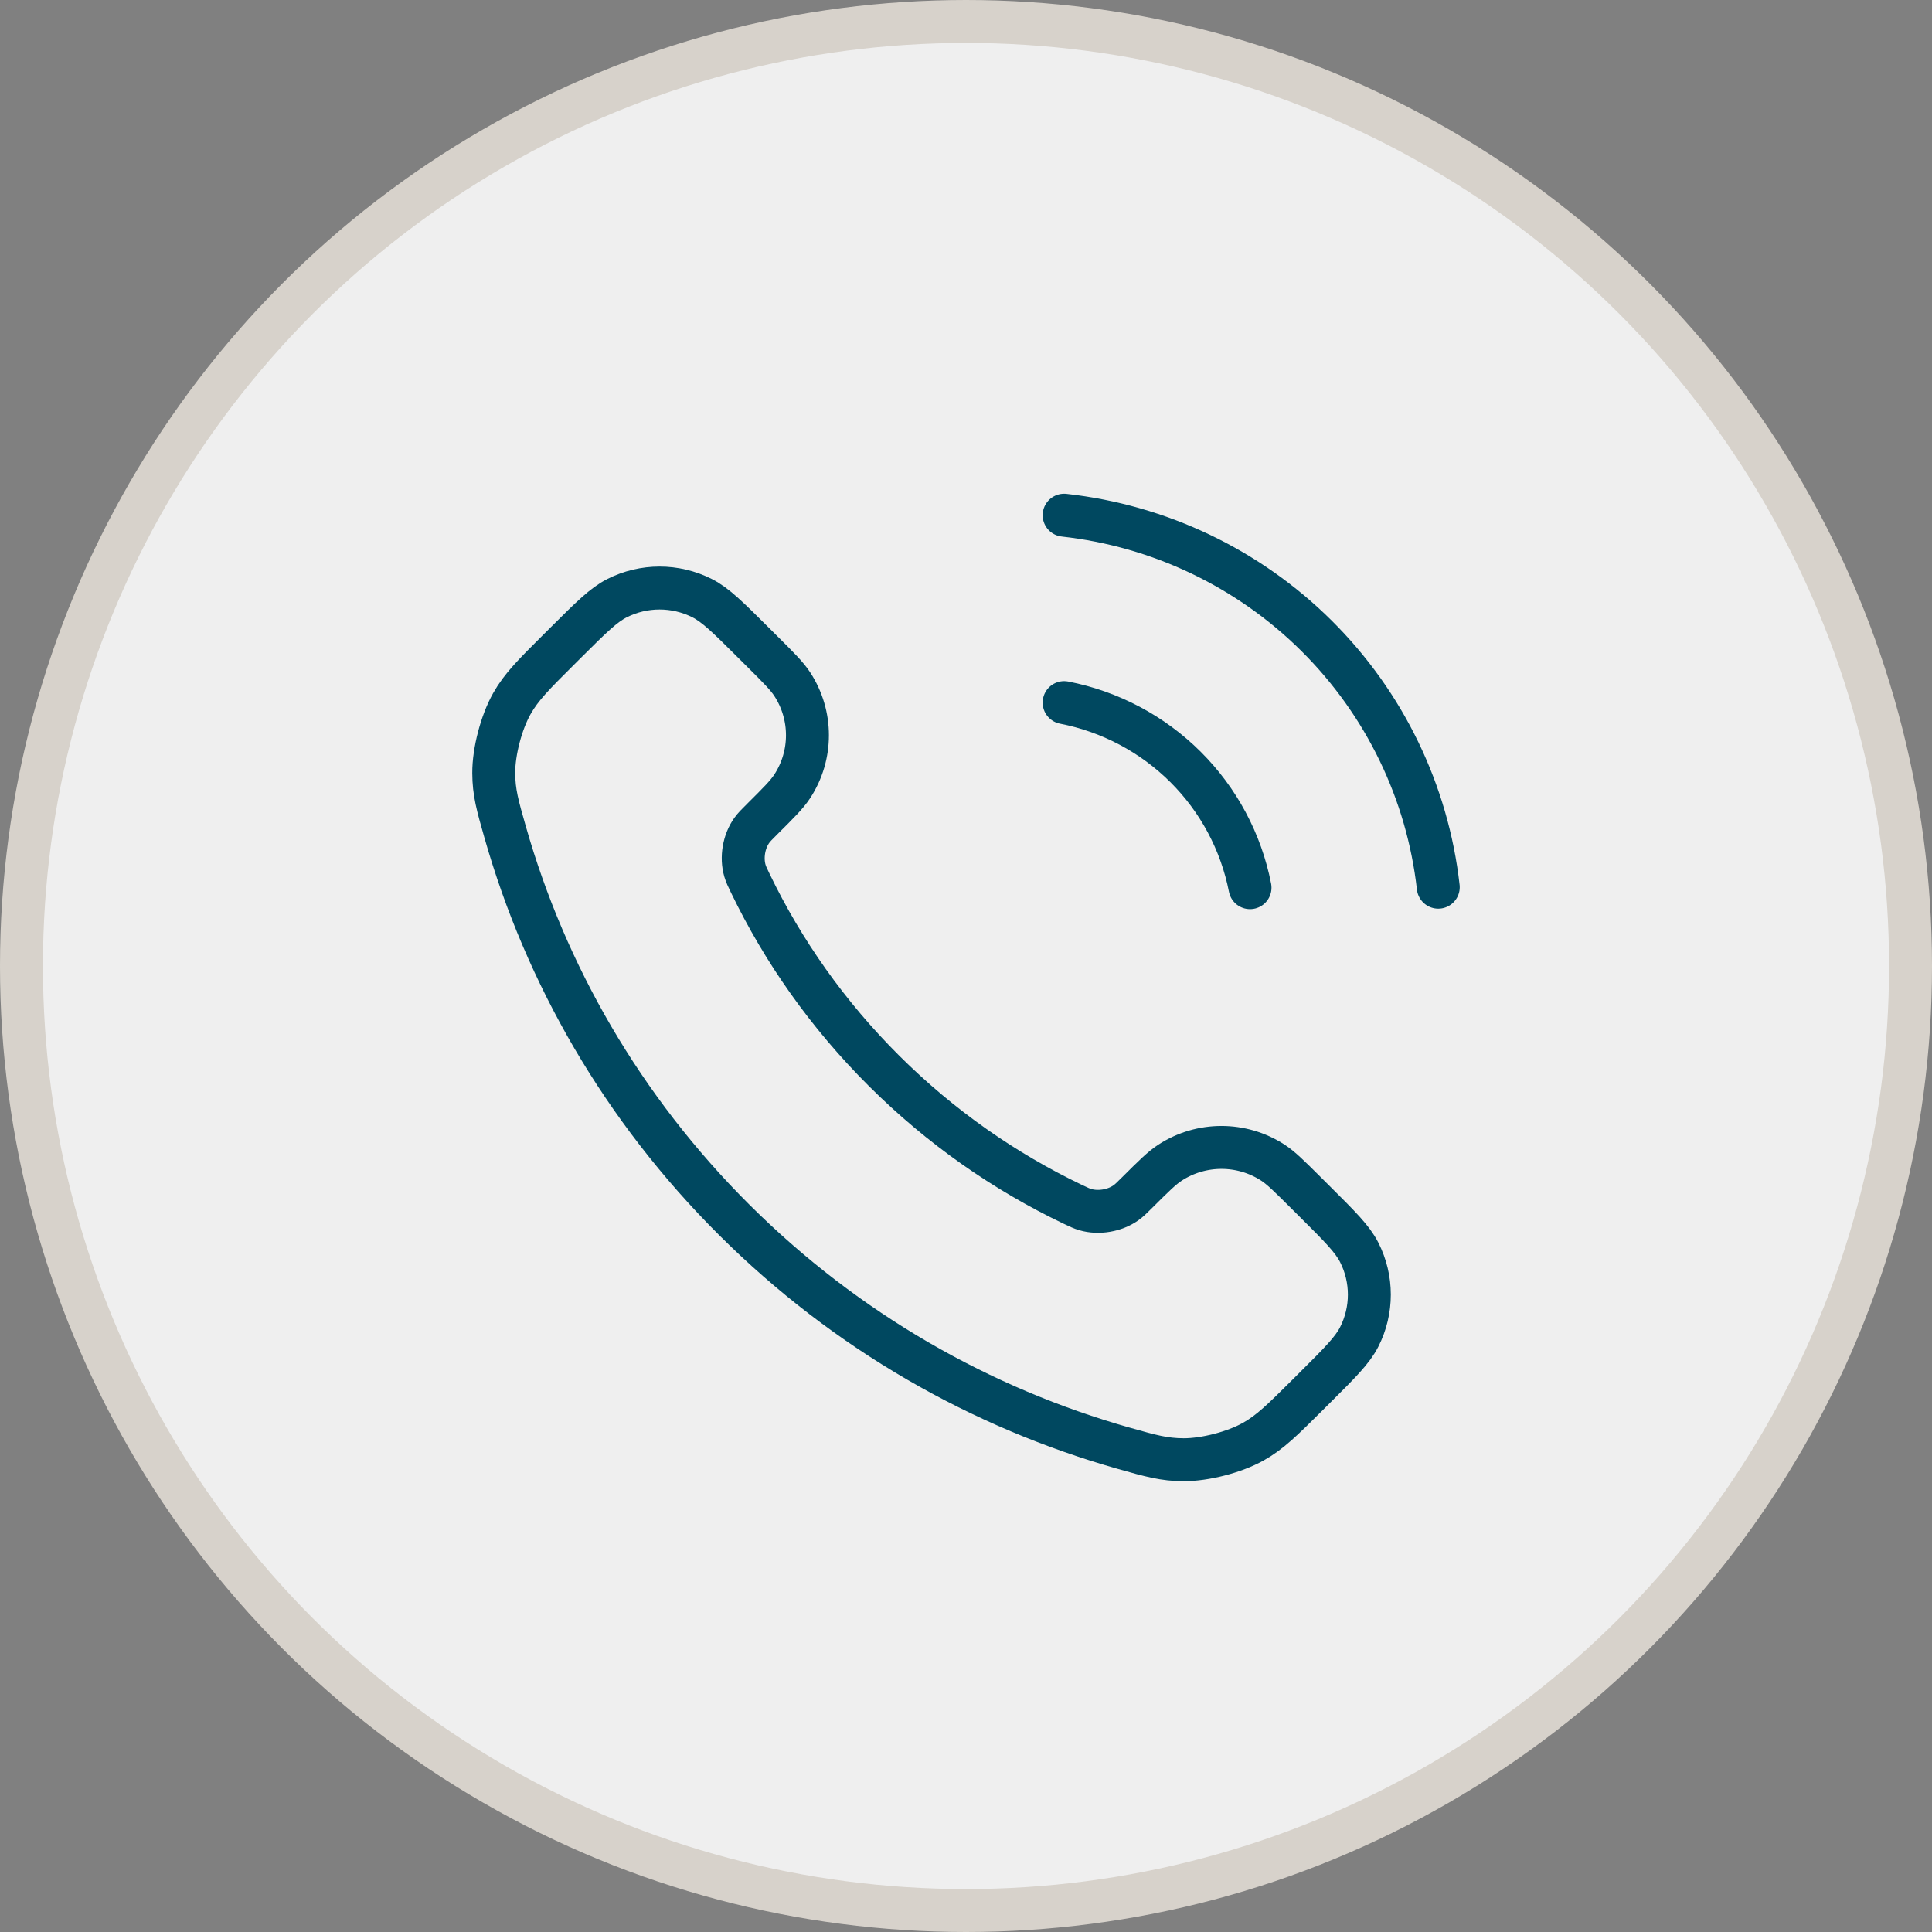
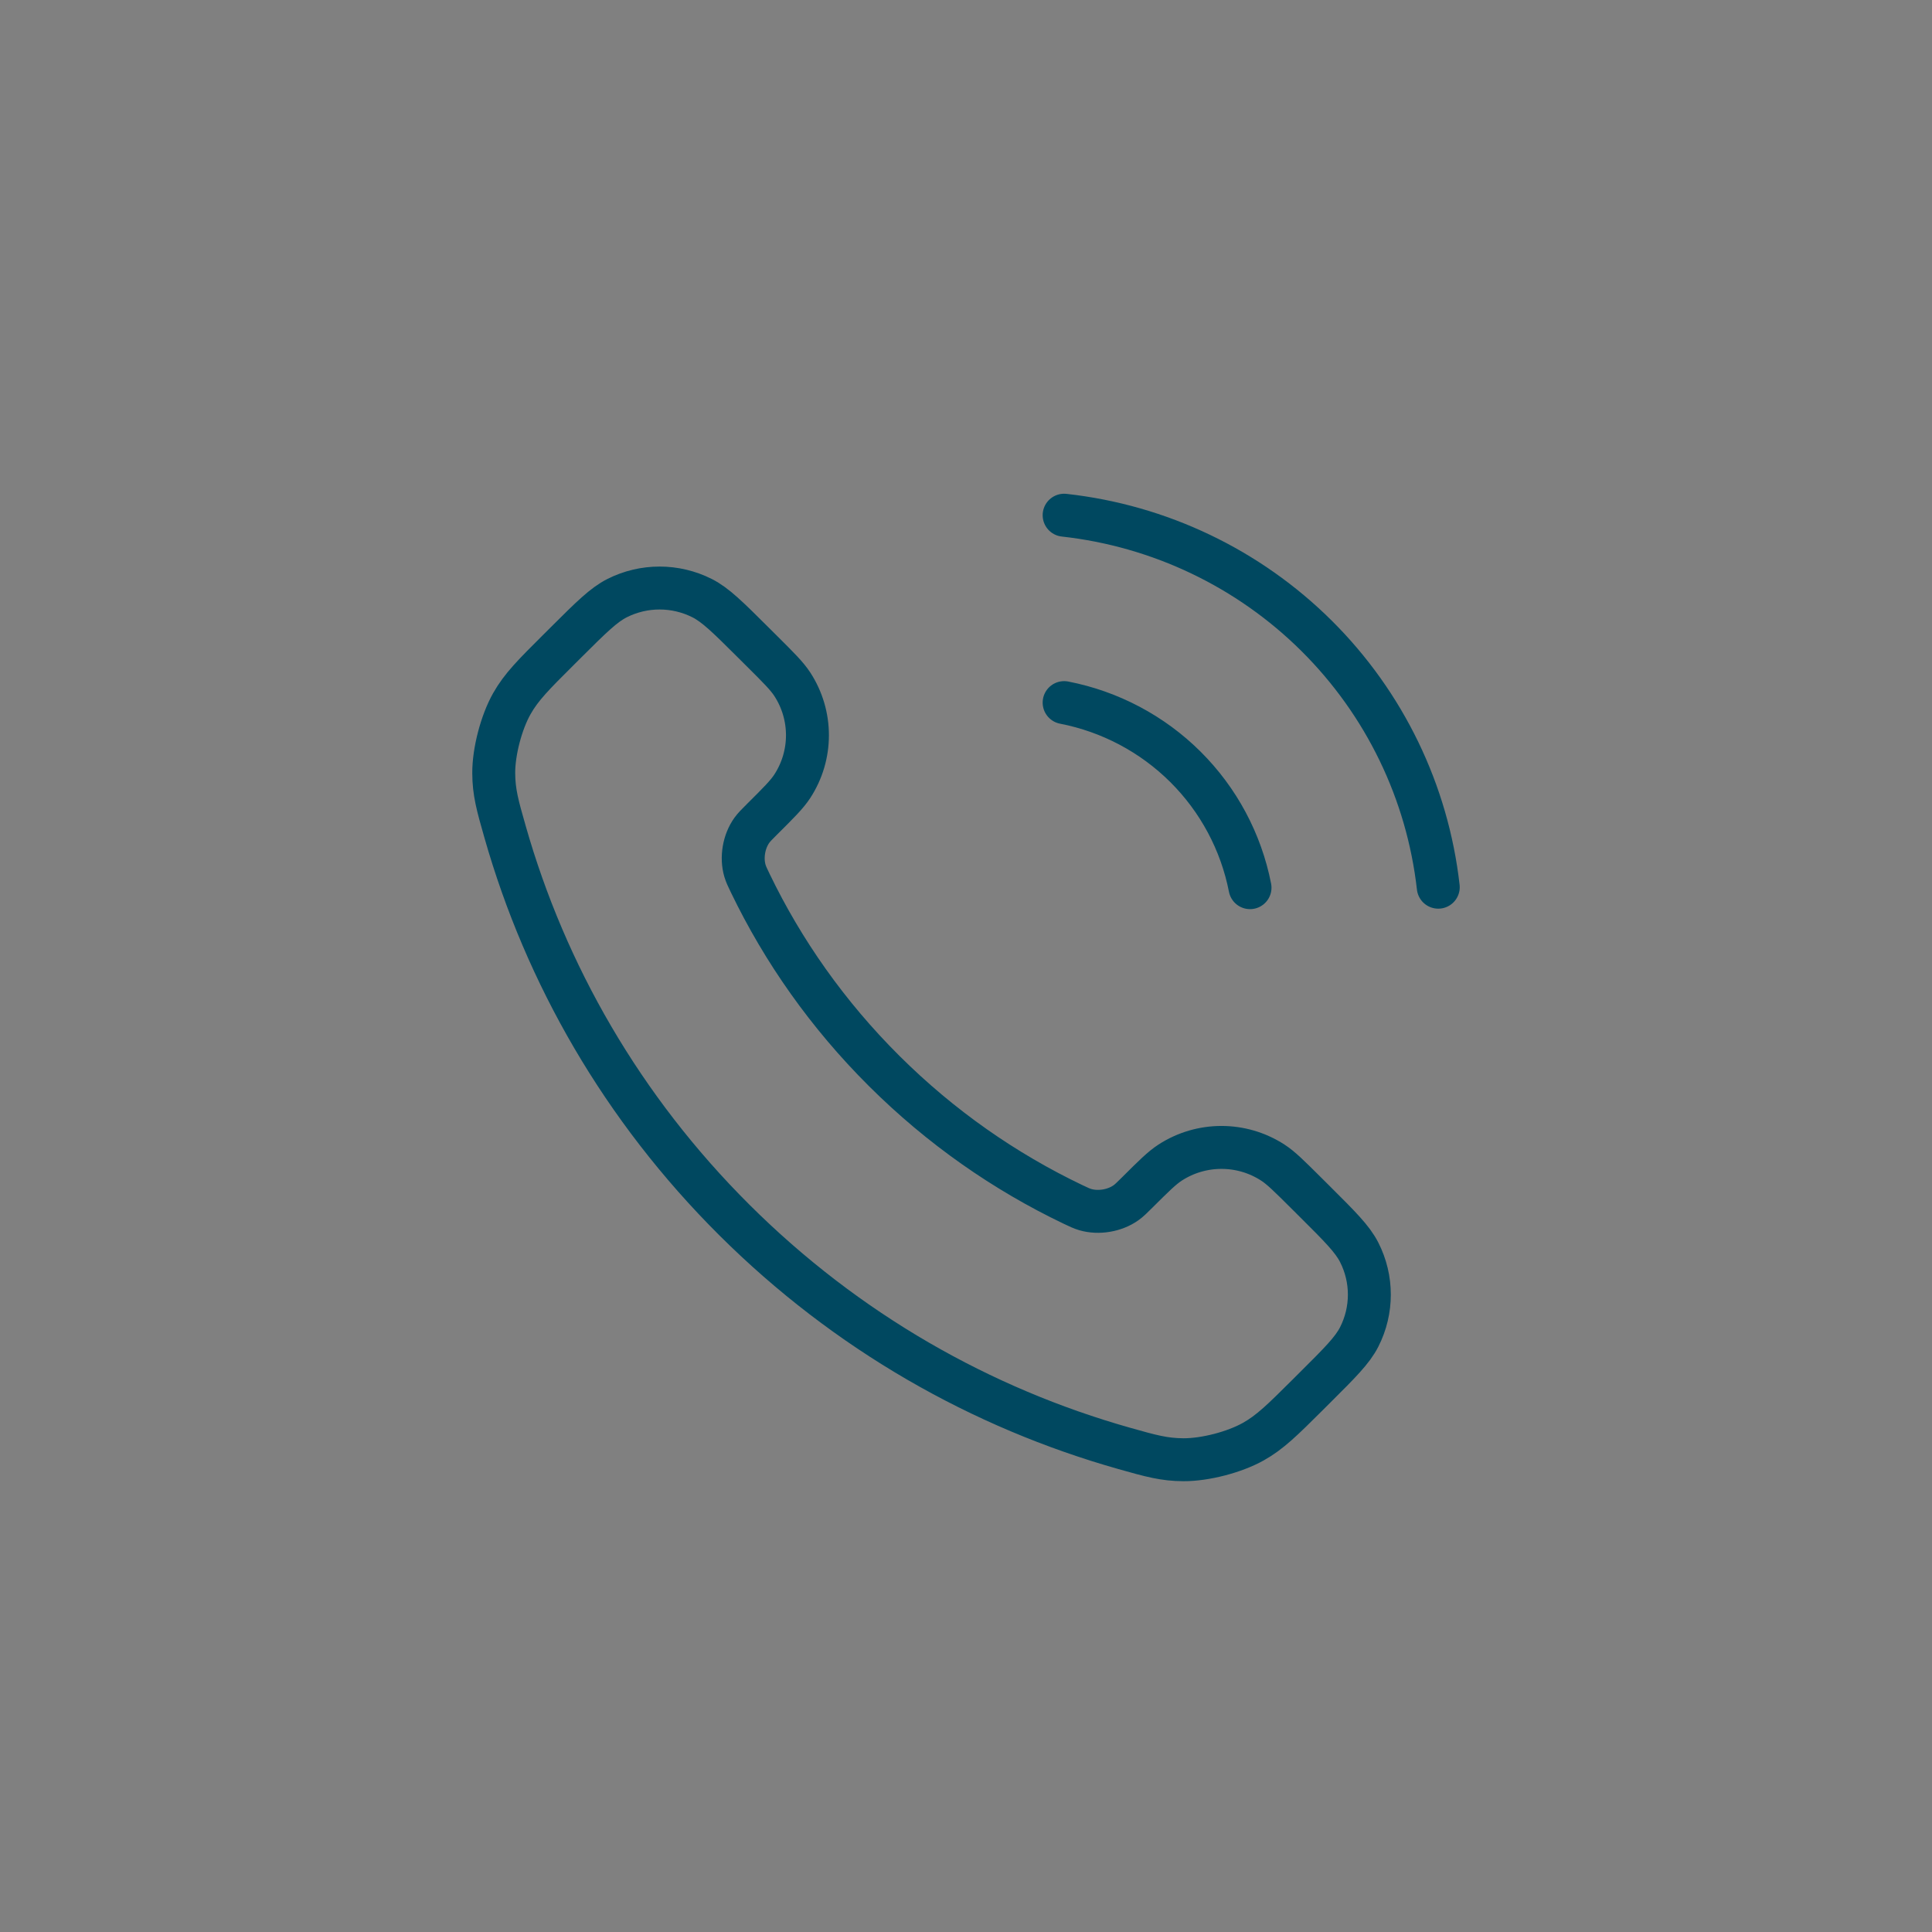
<svg xmlns="http://www.w3.org/2000/svg" width="90" height="90" viewBox="0 0 90 90" fill="none">
  <rect x="0" y="0" width="90" height="90" fill="#808080" stroke="none" />
-   <circle cx="45" cy="45" r="44" fill="#EFEFEF" stroke="#D7D2CB" stroke-width="2" />
  <path d="M49.571 32.73C51.712 33.146 53.68 34.189 55.223 35.724C56.766 37.26 57.813 39.219 58.231 41.351M49.571 24C54.02 24.492 58.168 26.475 61.336 29.624C64.503 32.773 66.5 36.901 67 41.329M41.19 49.892C38.555 47.269 36.475 44.304 34.95 41.14C34.818 40.868 34.753 40.732 34.702 40.56C34.523 39.948 34.652 39.196 35.024 38.678C35.129 38.532 35.255 38.408 35.505 38.158C36.272 37.395 36.655 37.014 36.906 36.63C37.85 35.183 37.85 33.318 36.906 31.871C36.655 31.488 36.272 31.106 35.505 30.343L35.078 29.918C33.913 28.758 33.33 28.178 32.705 27.863C31.46 27.236 29.991 27.236 28.747 27.863C28.121 28.178 27.538 28.758 26.373 29.918L26.028 30.262C24.867 31.418 24.286 31.996 23.843 32.781C23.351 33.653 22.997 35.008 23 36.008C23.003 36.909 23.178 37.525 23.53 38.757C25.417 45.377 28.979 51.624 34.214 56.836C39.449 62.048 45.724 65.594 52.374 67.473C53.612 67.823 54.231 67.997 55.136 68C56.141 68.003 57.501 67.651 58.377 67.161C59.166 66.72 59.746 66.142 60.908 64.986L61.253 64.642C62.418 63.482 63.001 62.902 63.317 62.279C63.947 61.04 63.947 59.577 63.317 58.339C63.001 57.716 62.418 57.136 61.253 55.976L60.826 55.551C60.059 54.788 59.676 54.406 59.291 54.157C57.838 53.216 55.964 53.216 54.511 54.157C54.126 54.406 53.742 54.788 52.976 55.551C52.725 55.8 52.6 55.925 52.453 56.029C51.933 56.4 51.178 56.528 50.563 56.35C50.391 56.3 50.254 56.234 49.98 56.104C46.803 54.585 43.824 52.514 41.19 49.892Z" stroke="#004860" stroke-width="2" stroke-linecap="round" stroke-linejoin="round" />
</svg>